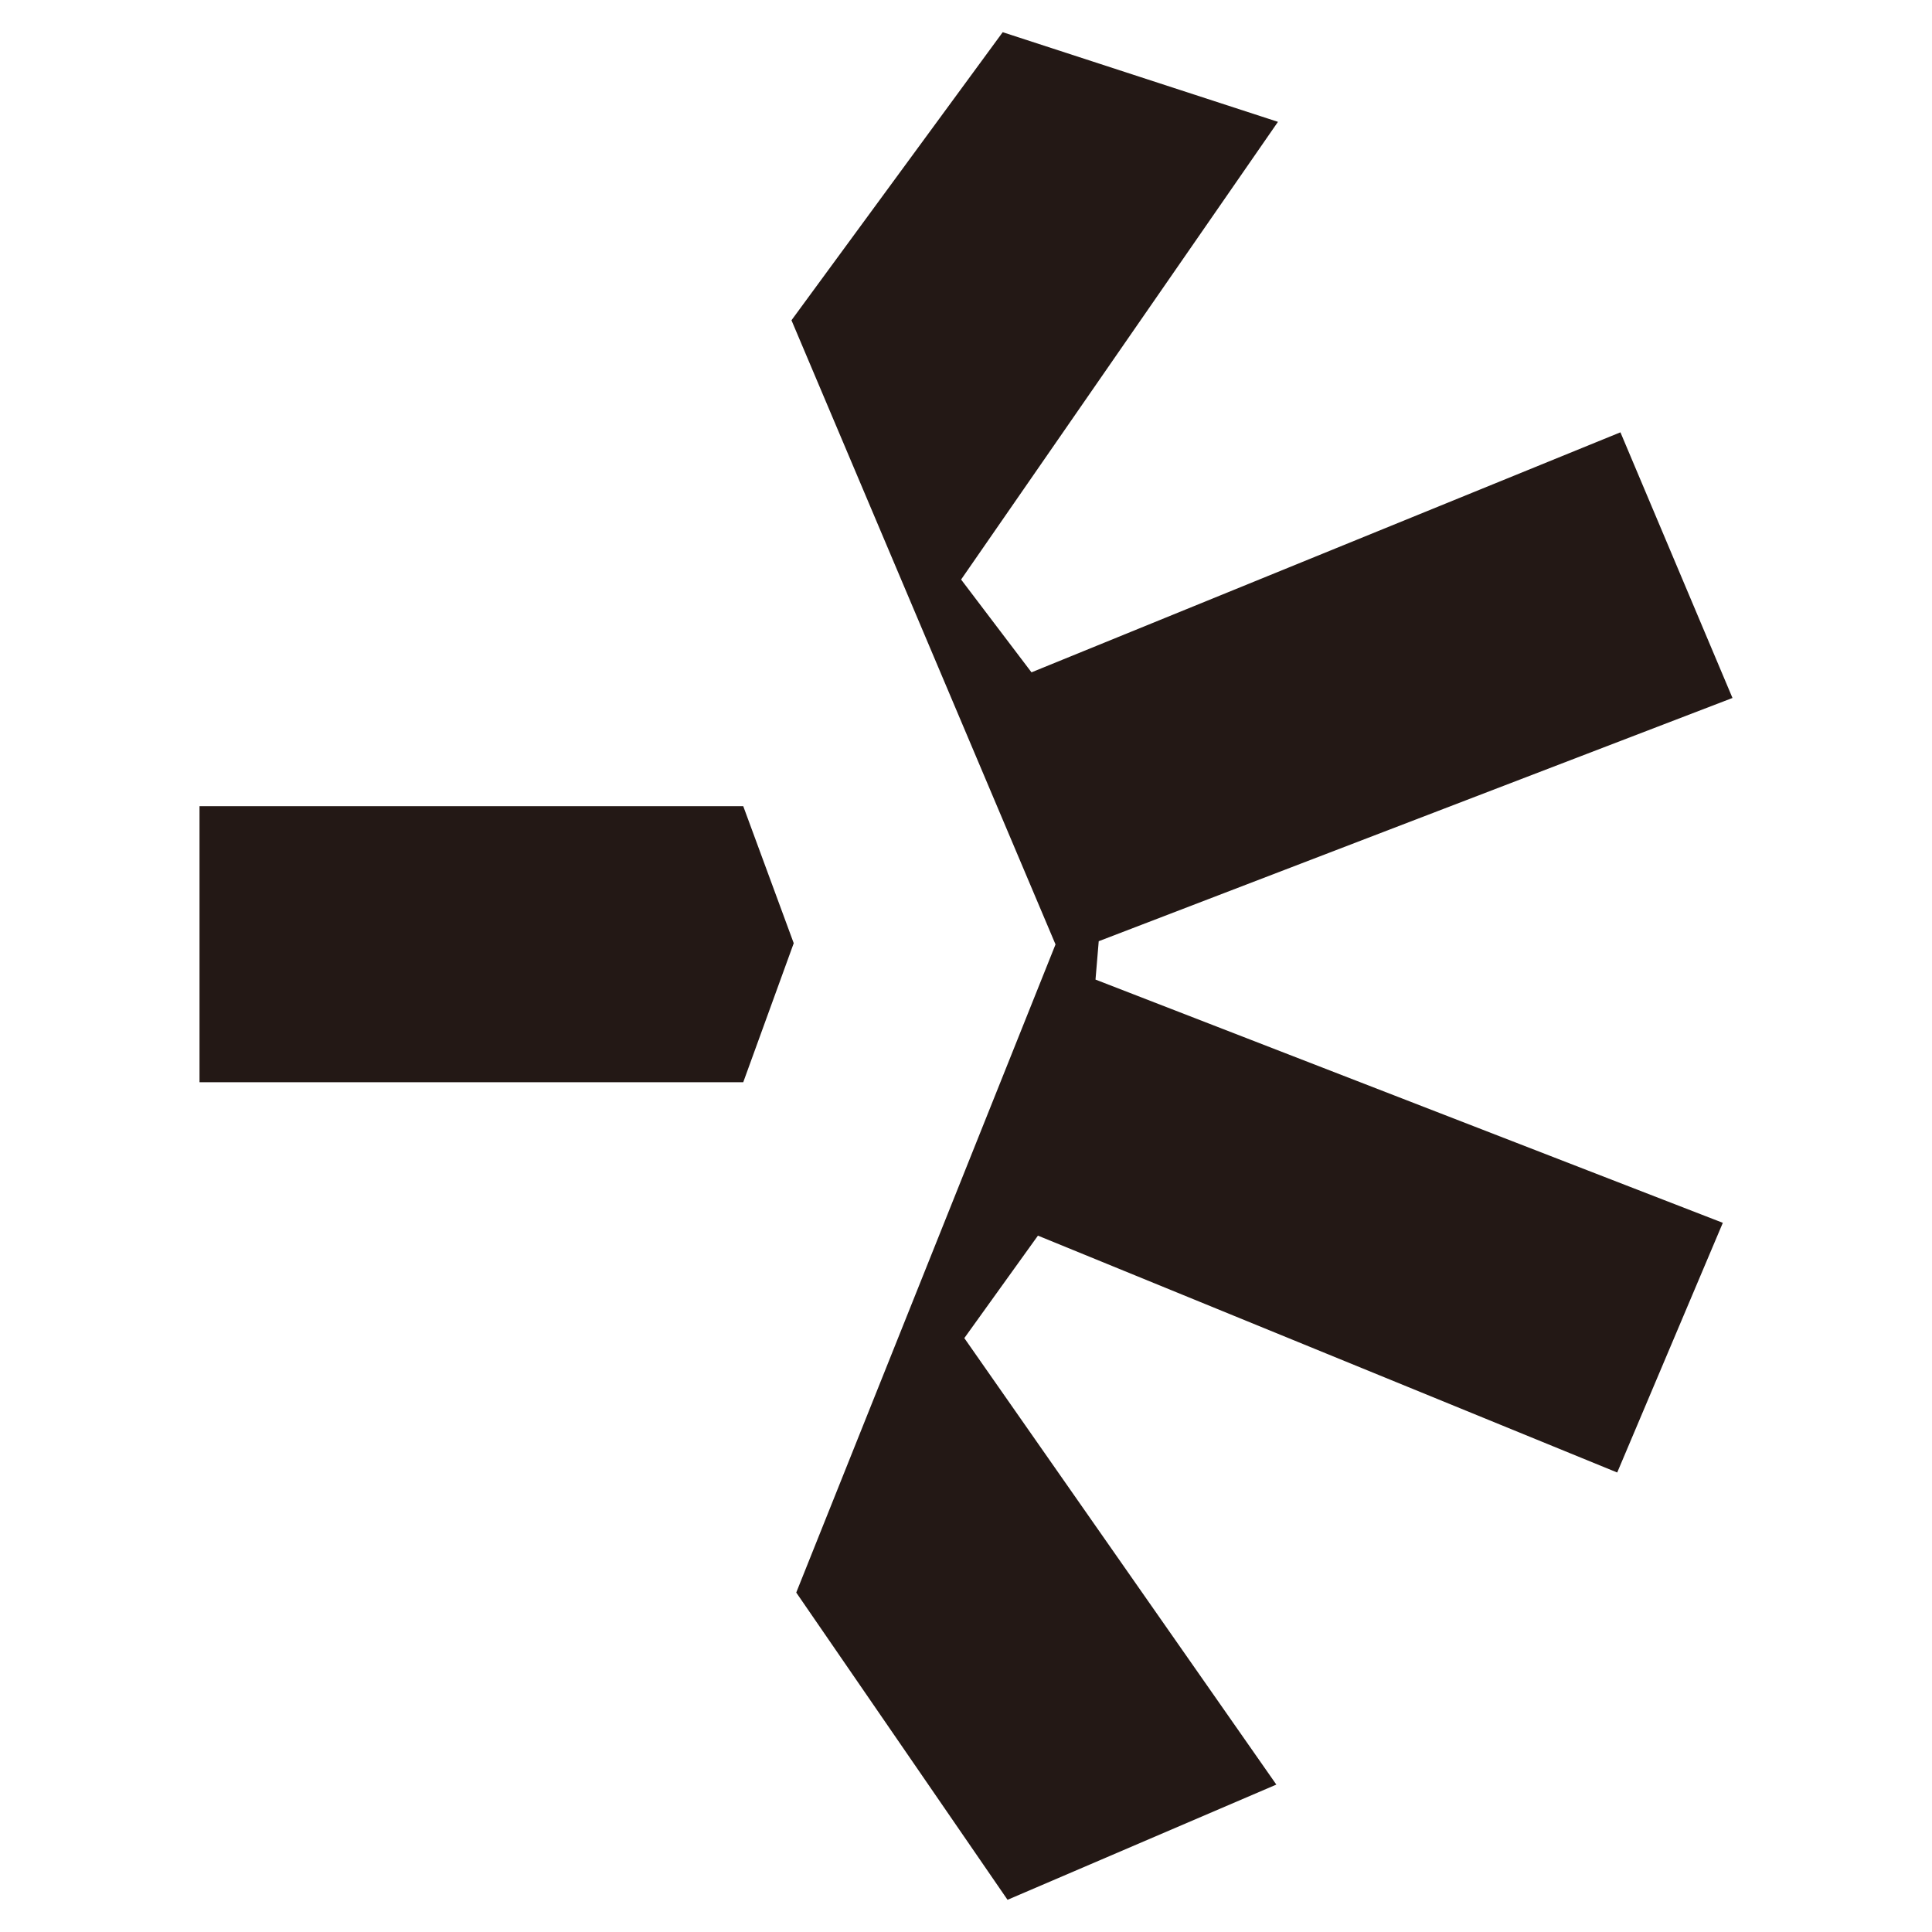
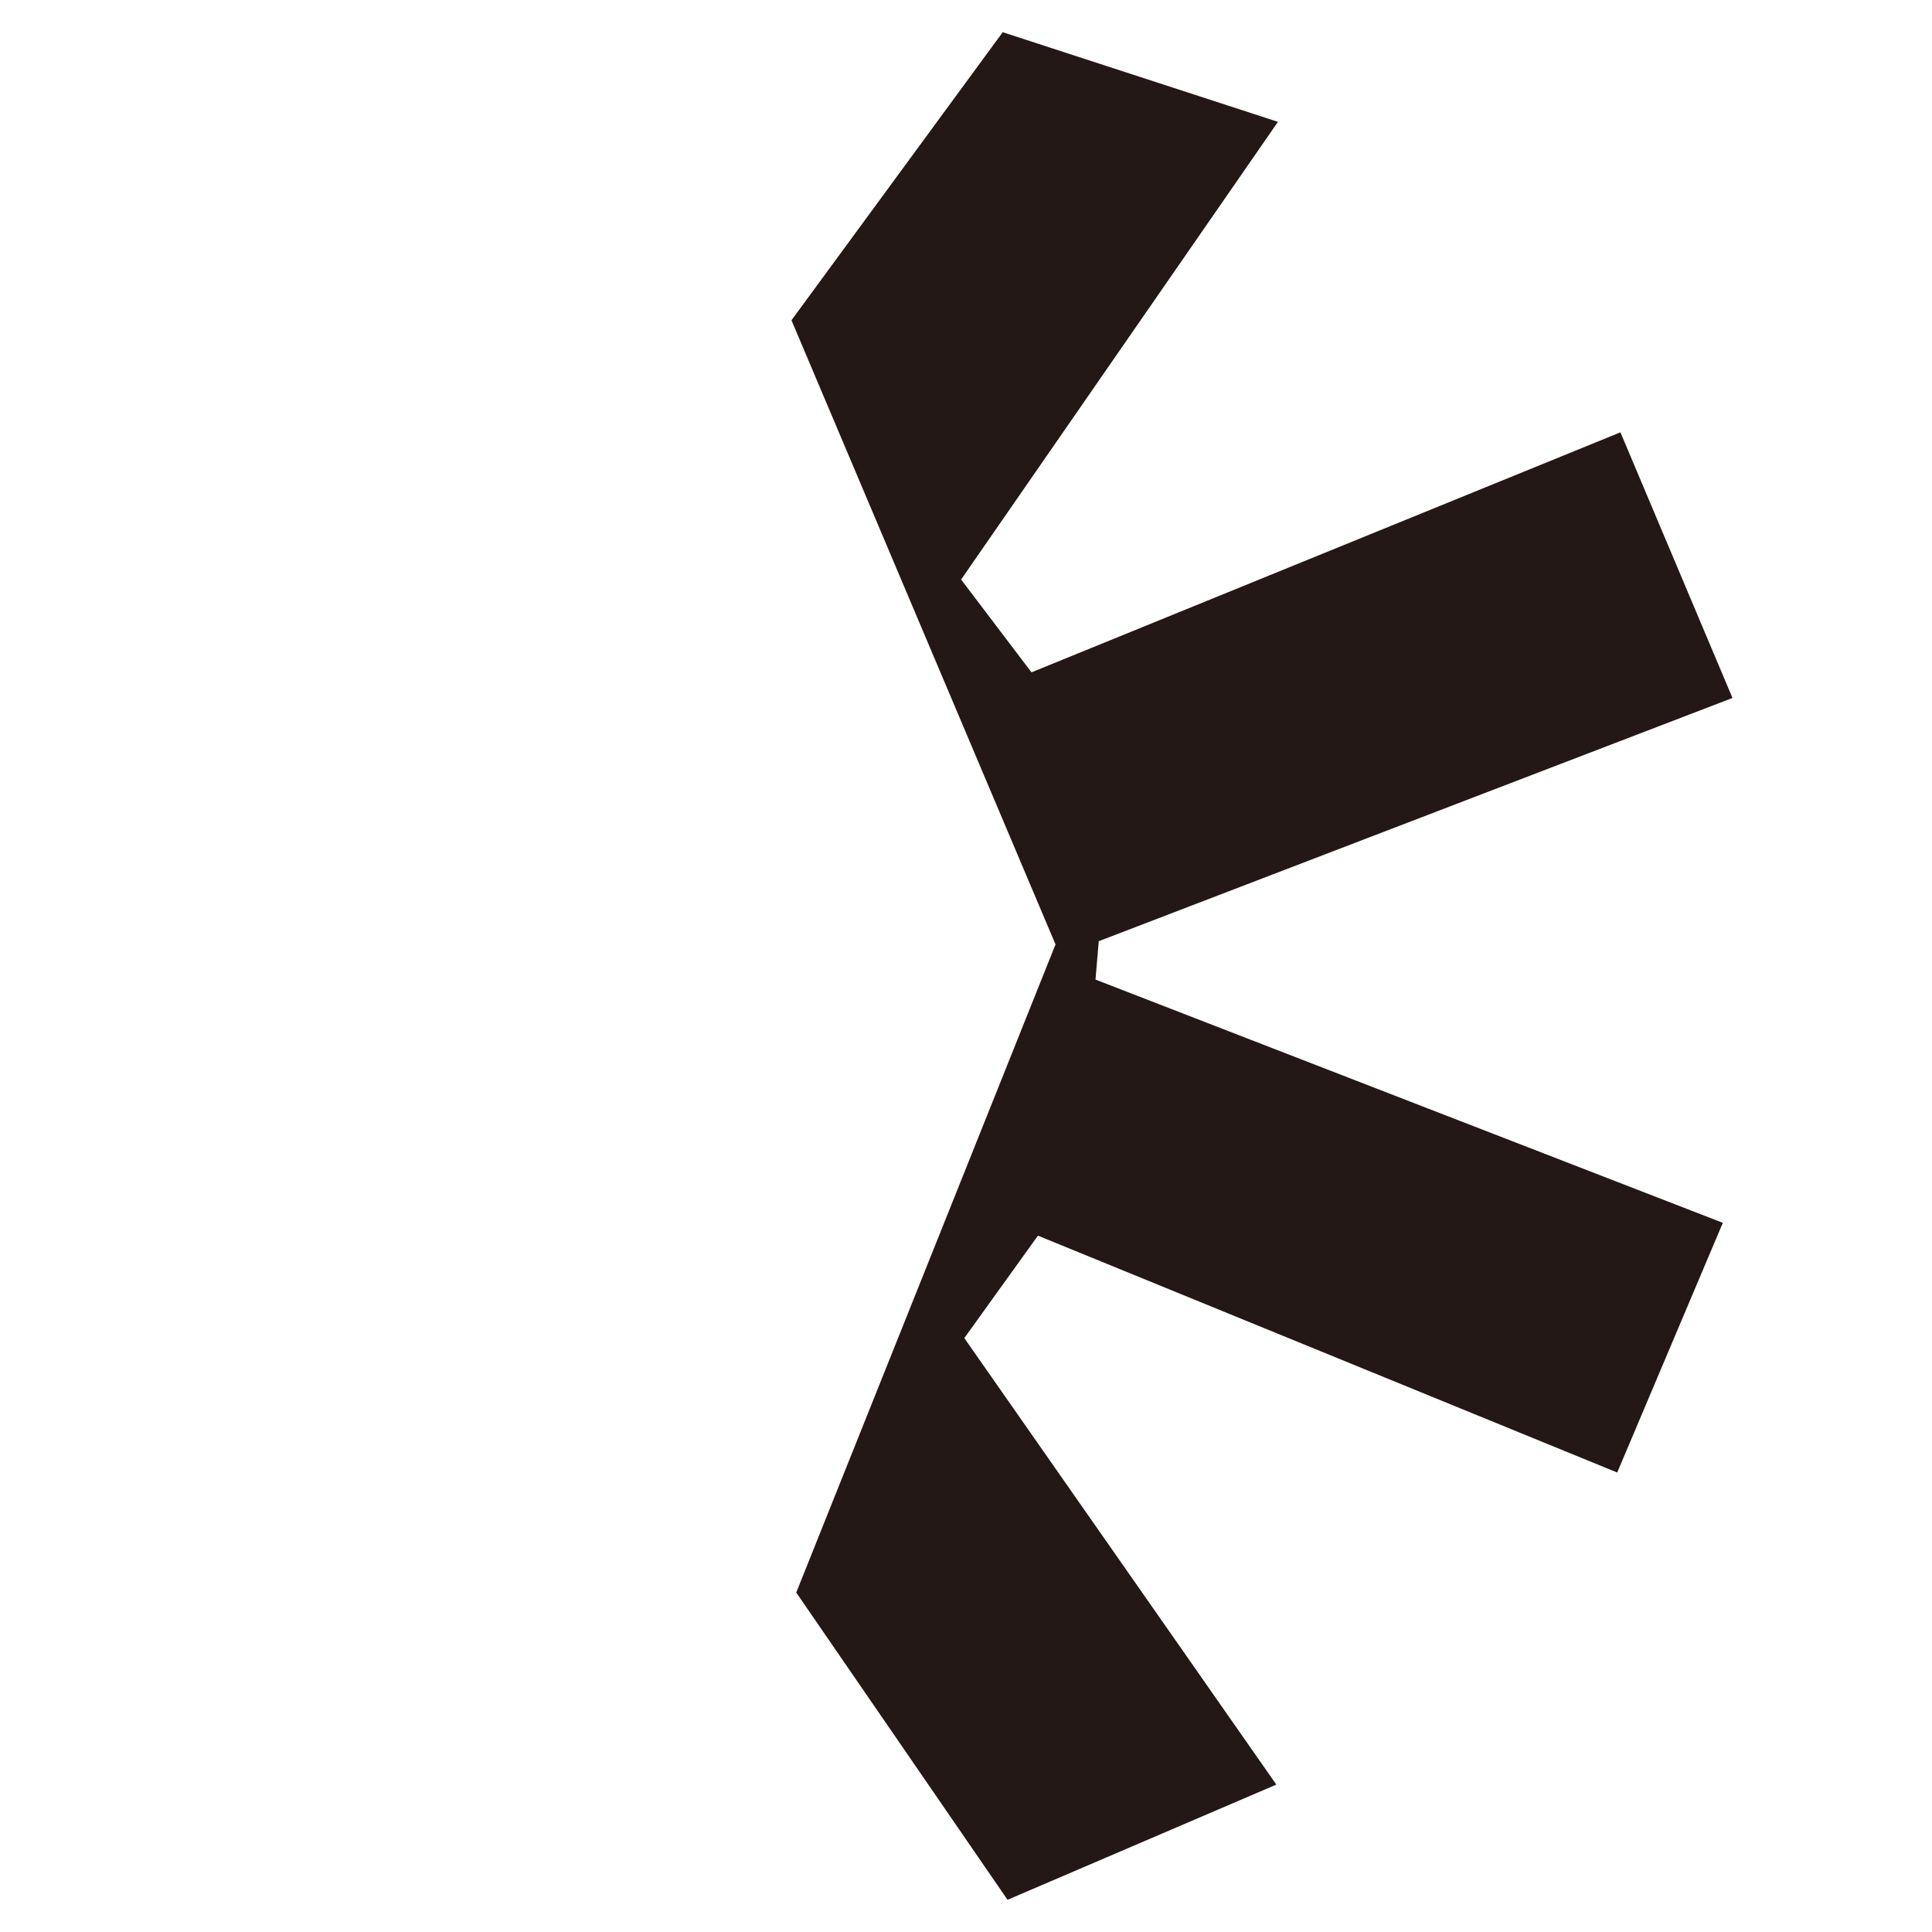
<svg xmlns="http://www.w3.org/2000/svg" id="Dante" version="1.1" viewBox="0 0 30 30">
  <polygon points="15.57 .5 12.29 4.973 16.39 14.665 12.364 24.729 15.645 29.5 19.819 27.711 14.974 20.778 16.117 19.187 25.112 22.865 26.752 18.988 17.011 15.211 17.061 14.615 26.902 10.838 25.162 6.713 16.017 10.44 14.924 8.999 19.844 1.892 15.57 .5" fill="#231815" />
-   <polygon points="11.541 16.805 3.098 16.805 3.098 12.518 11.541 12.518 12.325 14.646 11.541 16.805" fill="#231815" />
</svg>